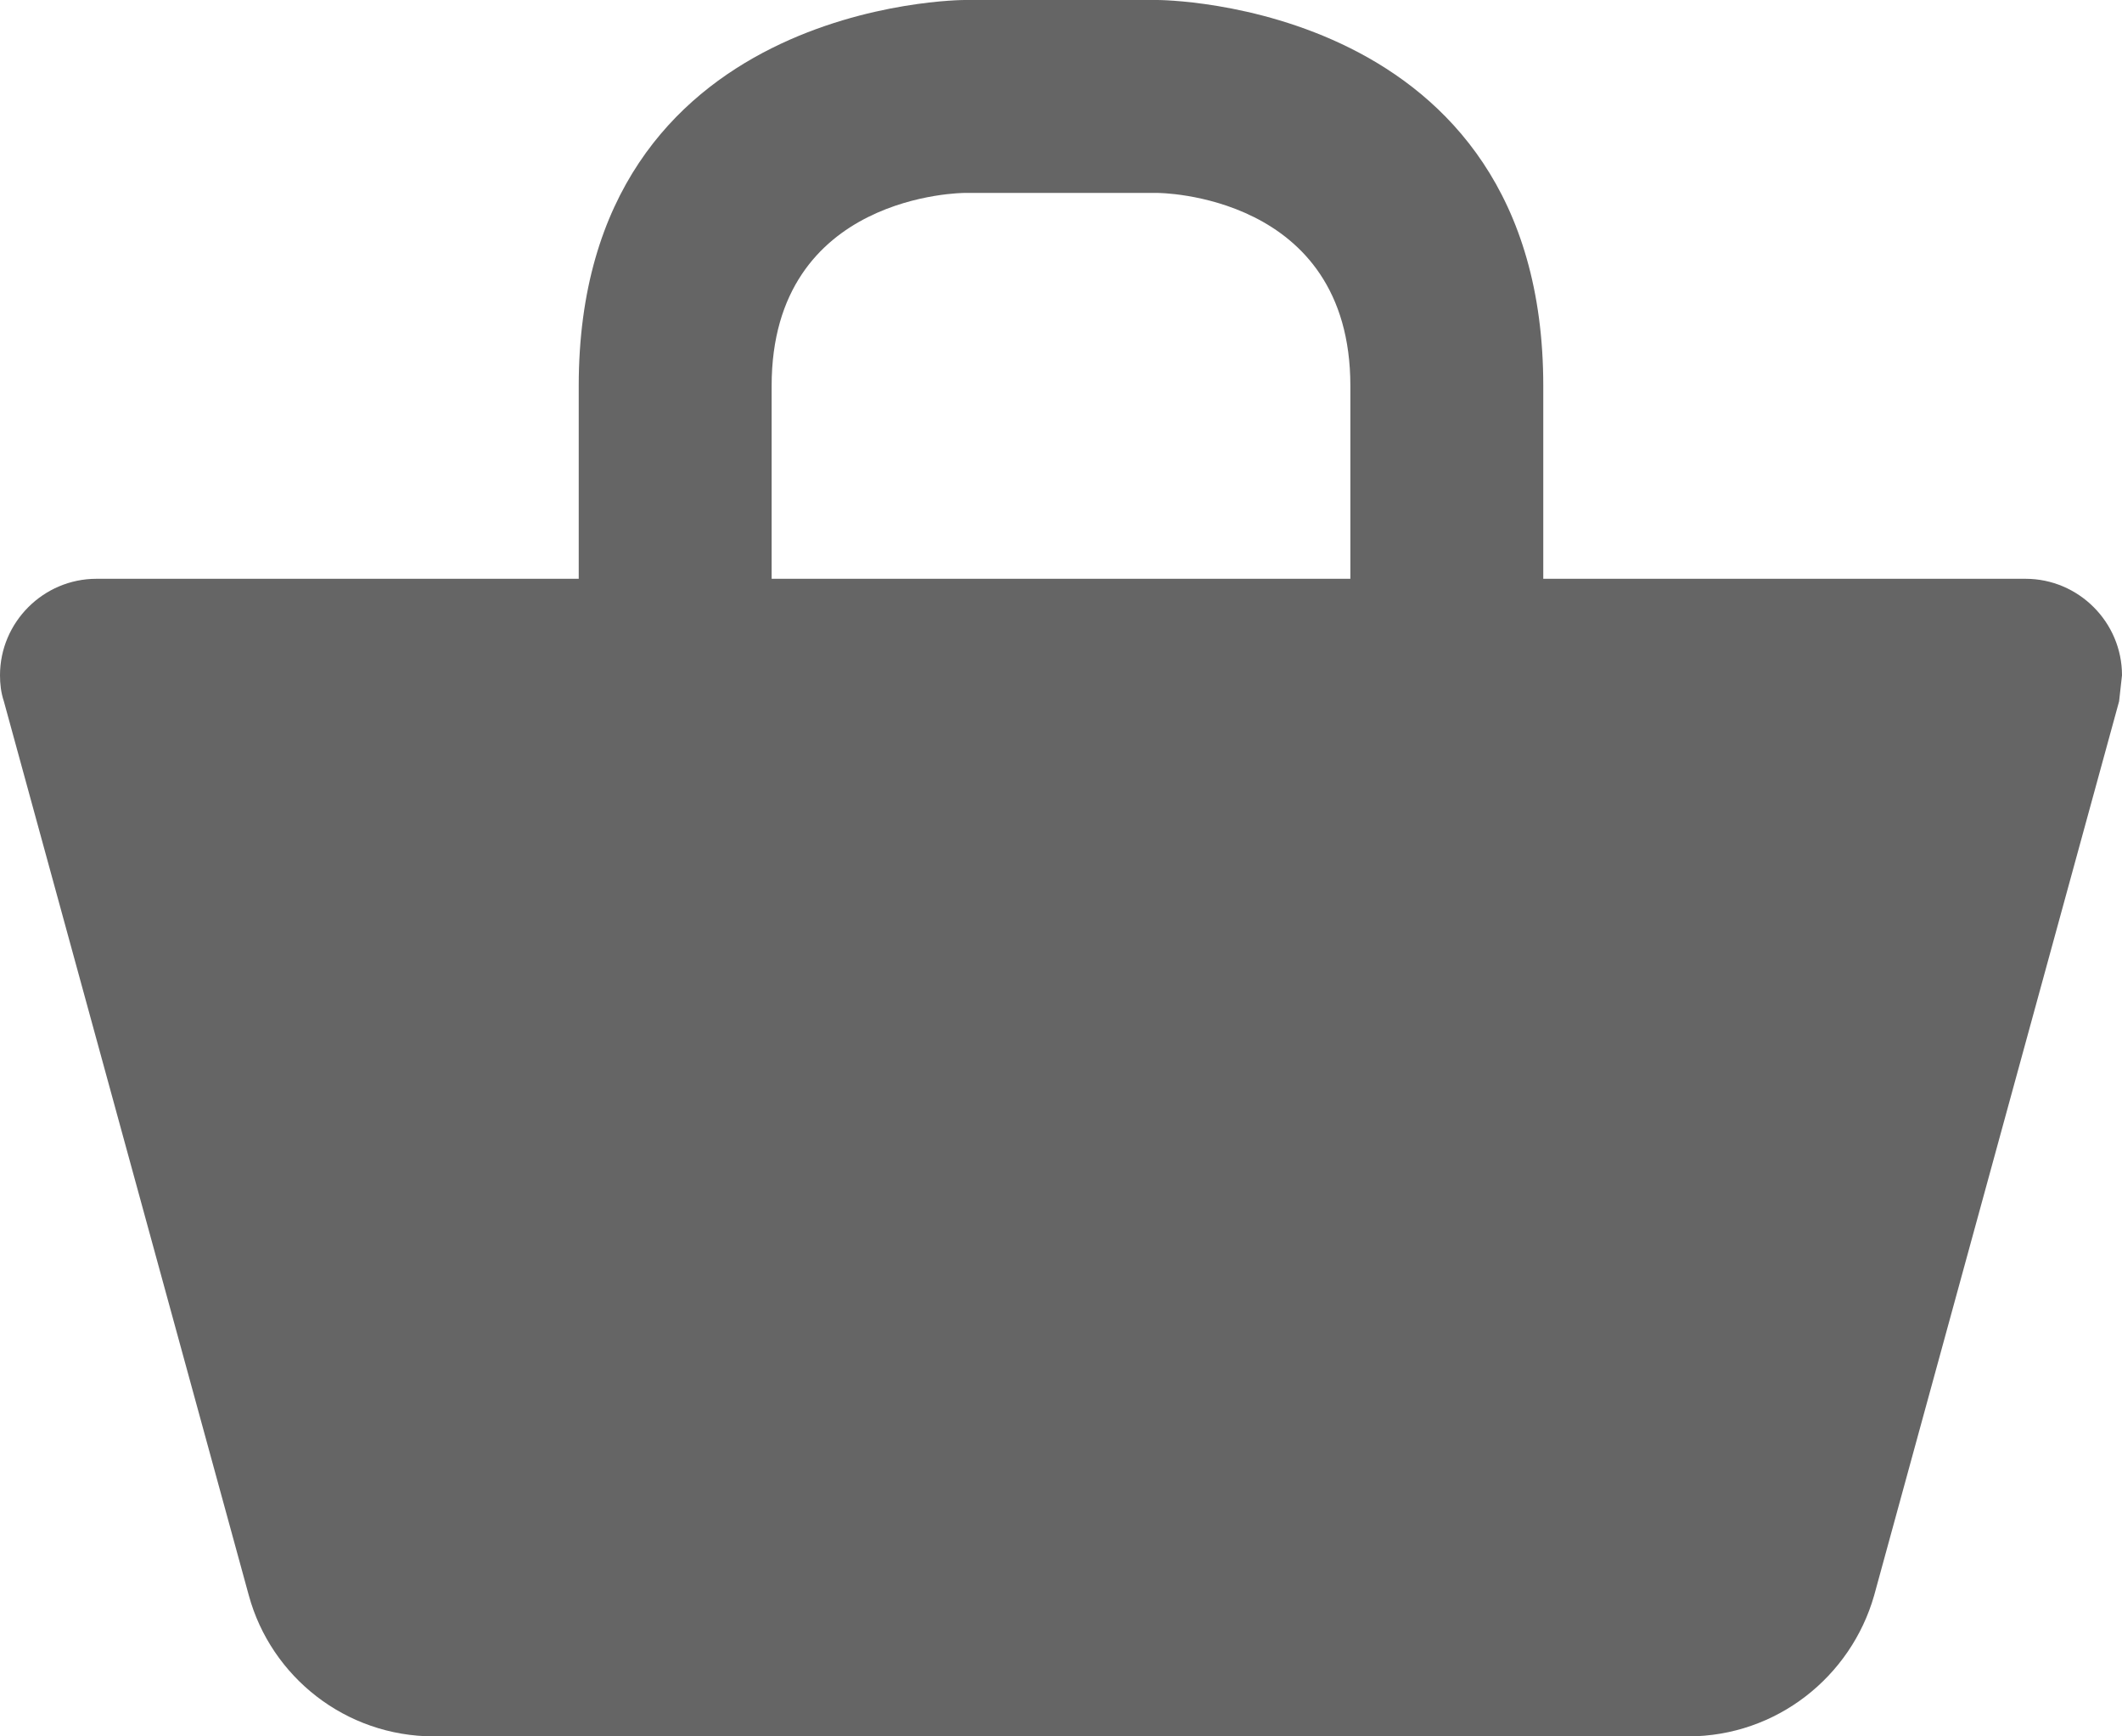
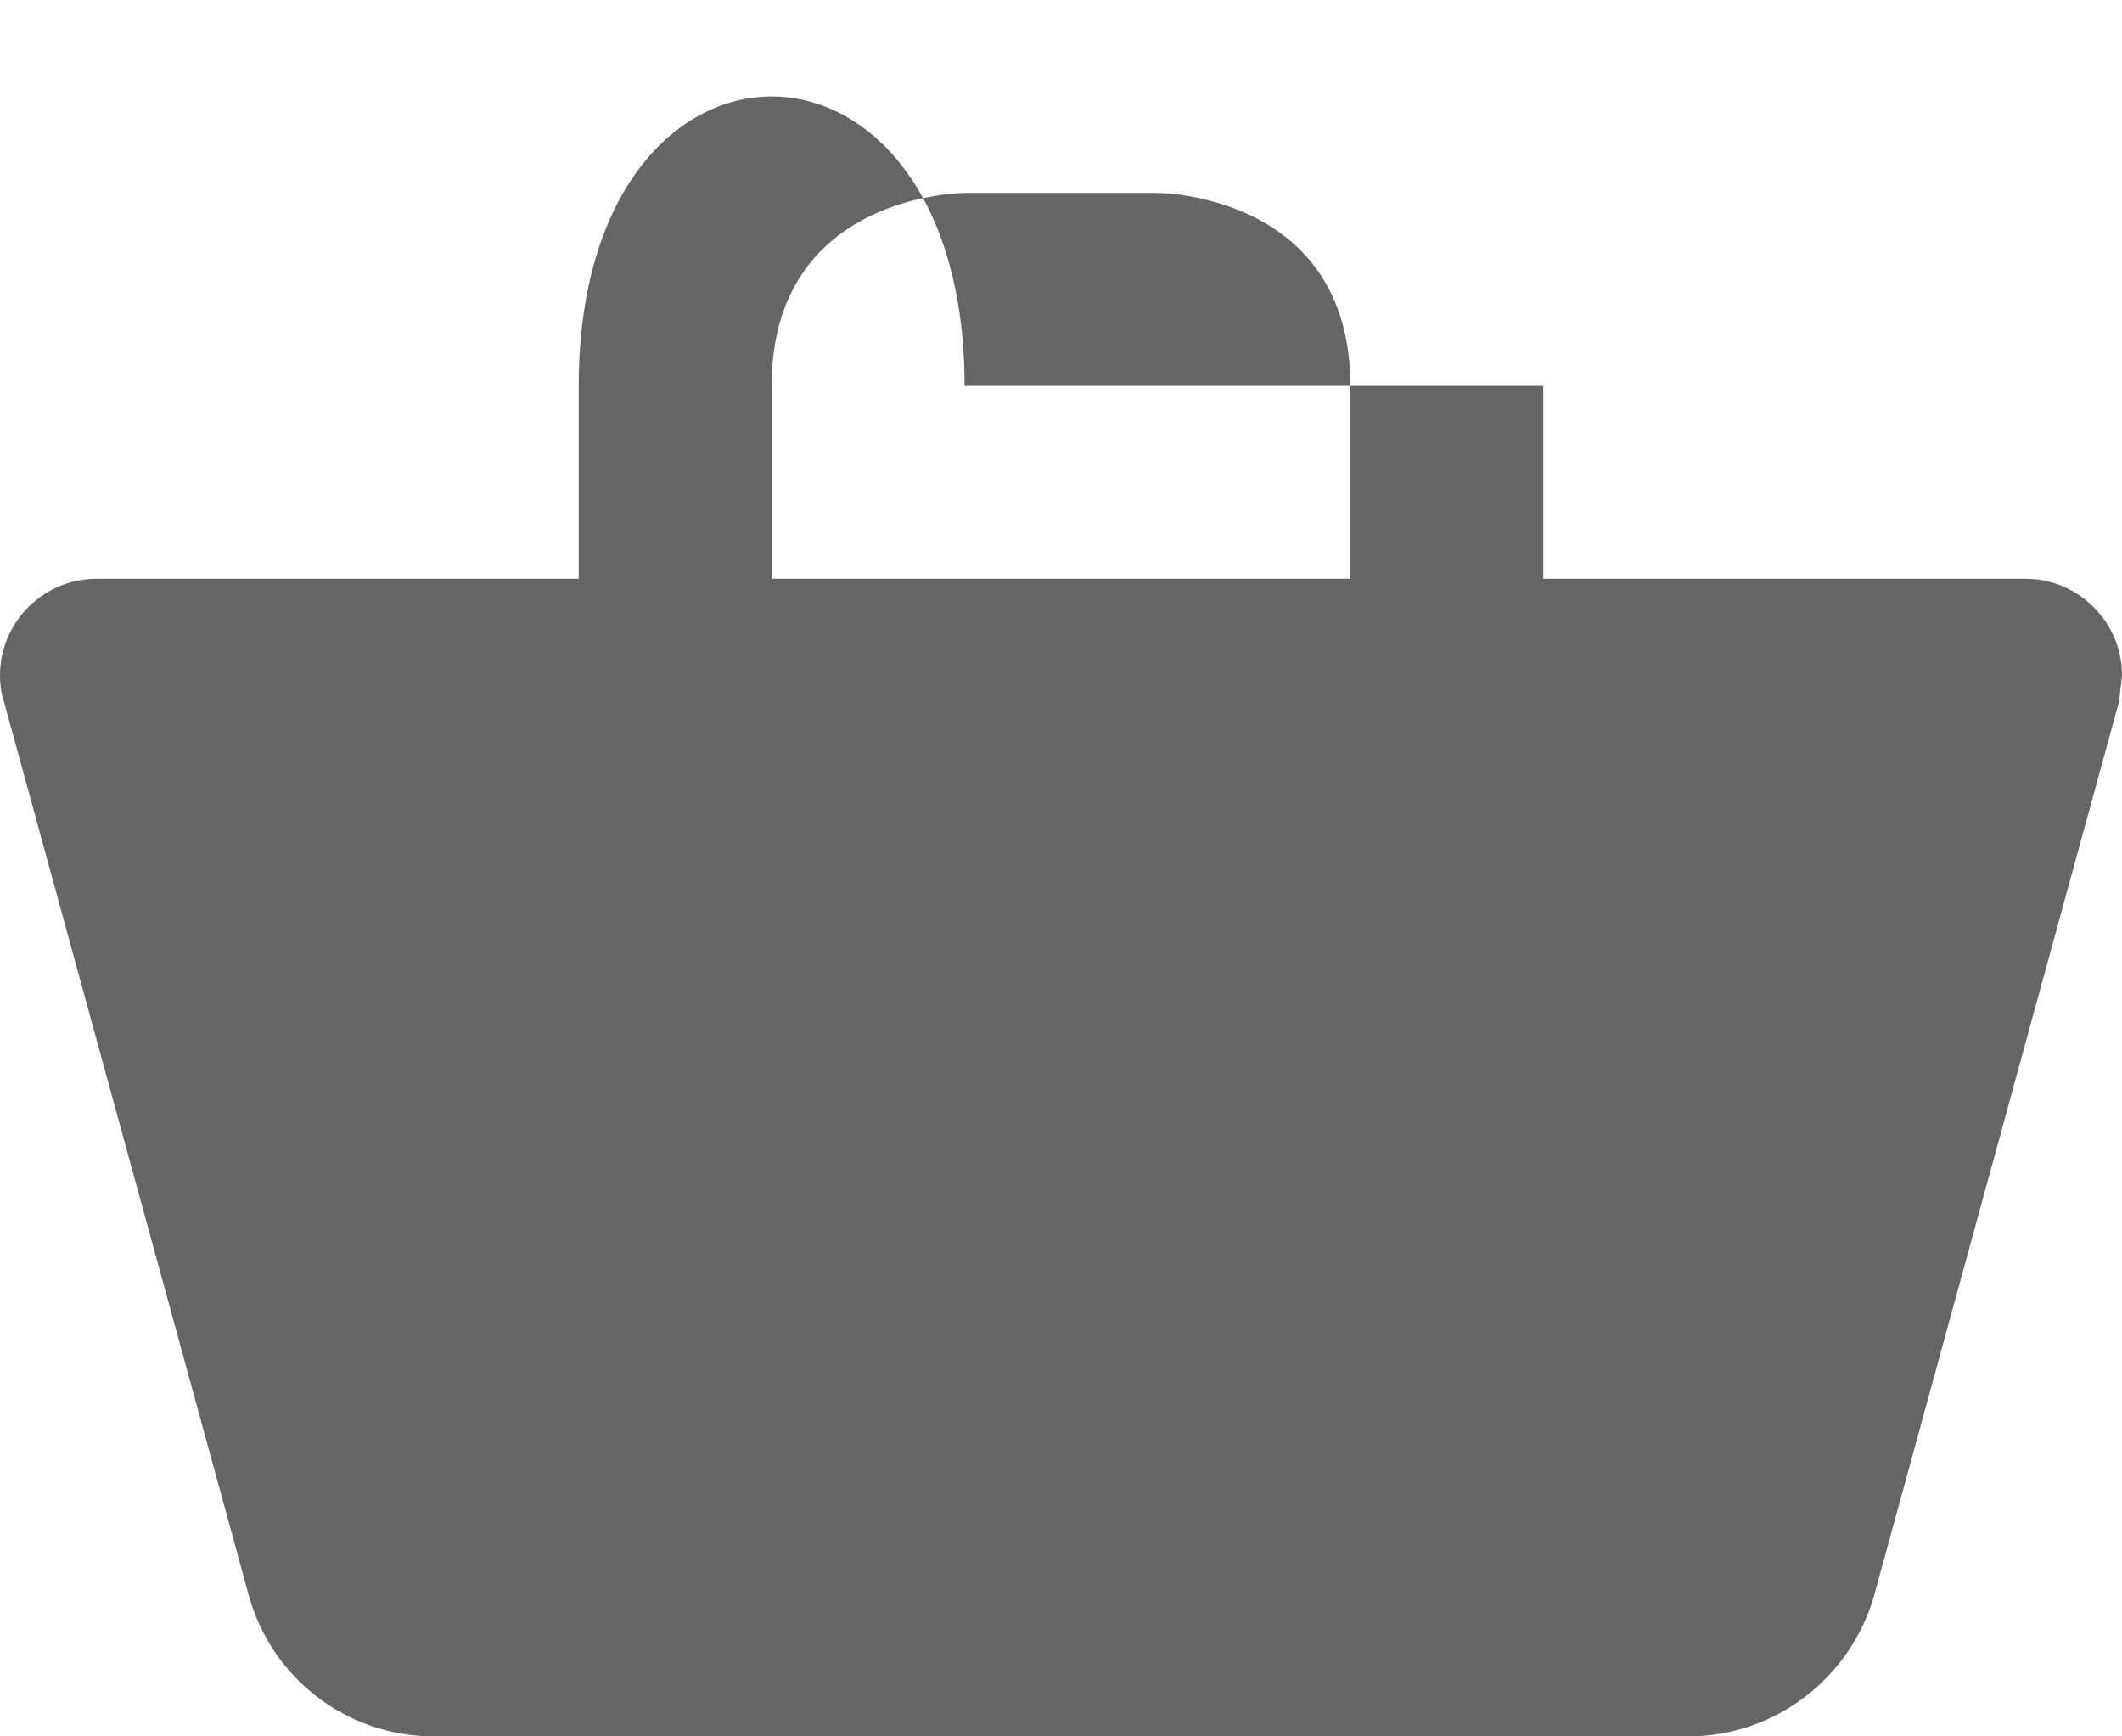
<svg xmlns="http://www.w3.org/2000/svg" fill="none" height="100%" overflow="visible" preserveAspectRatio="none" style="display: block;" viewBox="0 0 22 18" width="100%">
-   <path d="M16 6V4C16 0 12 0 12 0H10C10 0 6 0 6 4V6H1C0.45 6 0 6.45 0 7C0 7.09 0.01 7.18 0.04 7.27L2.58 16.54C2.81 17.38 3.58 18 4.5 18H17.5C18.42 18 19.19 17.38 19.43 16.54L21.97 7.27L22 7C22 6.45 21.55 6 21 6L16 6ZM8 6V4C8 2 10 2 10 2H12C12 2 14 2 14 4V6H8Z" fill="#656565" id="icon" />
+   <path d="M16 6V4H10C10 0 6 0 6 4V6H1C0.45 6 0 6.45 0 7C0 7.09 0.01 7.18 0.04 7.27L2.58 16.54C2.81 17.38 3.58 18 4.5 18H17.5C18.42 18 19.19 17.38 19.43 16.54L21.97 7.27L22 7C22 6.45 21.55 6 21 6L16 6ZM8 6V4C8 2 10 2 10 2H12C12 2 14 2 14 4V6H8Z" fill="#656565" id="icon" />
</svg>